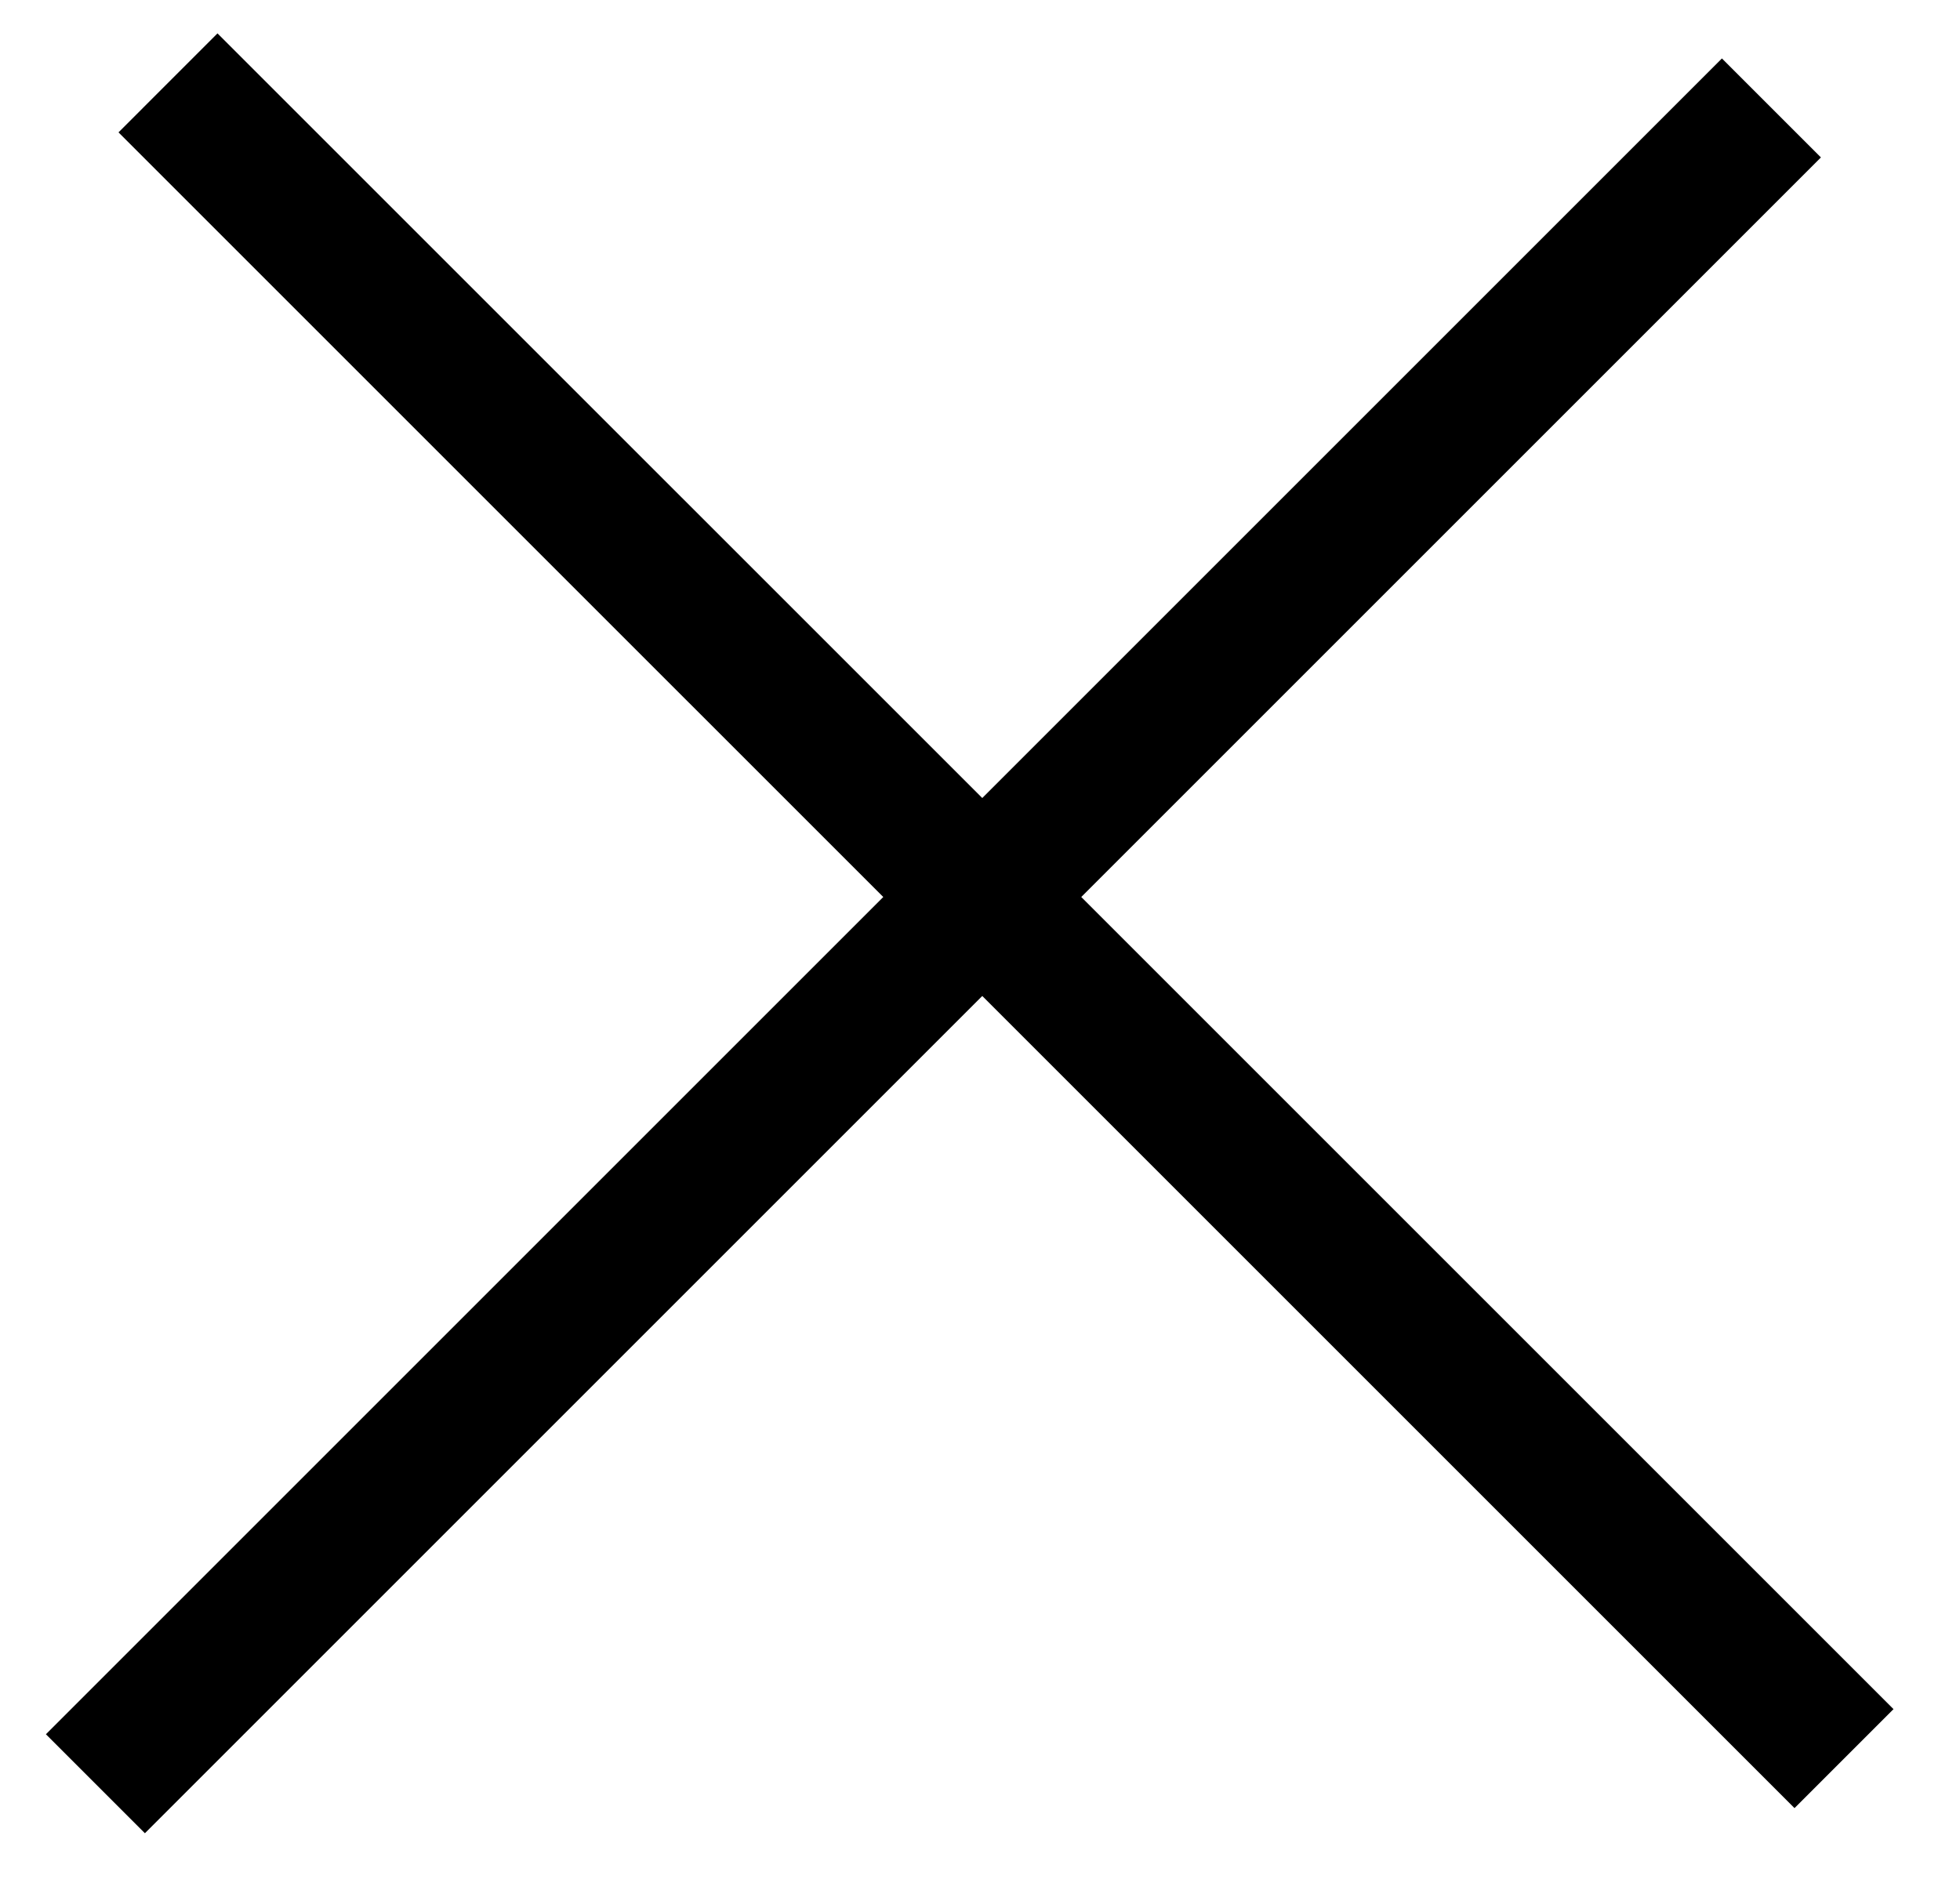
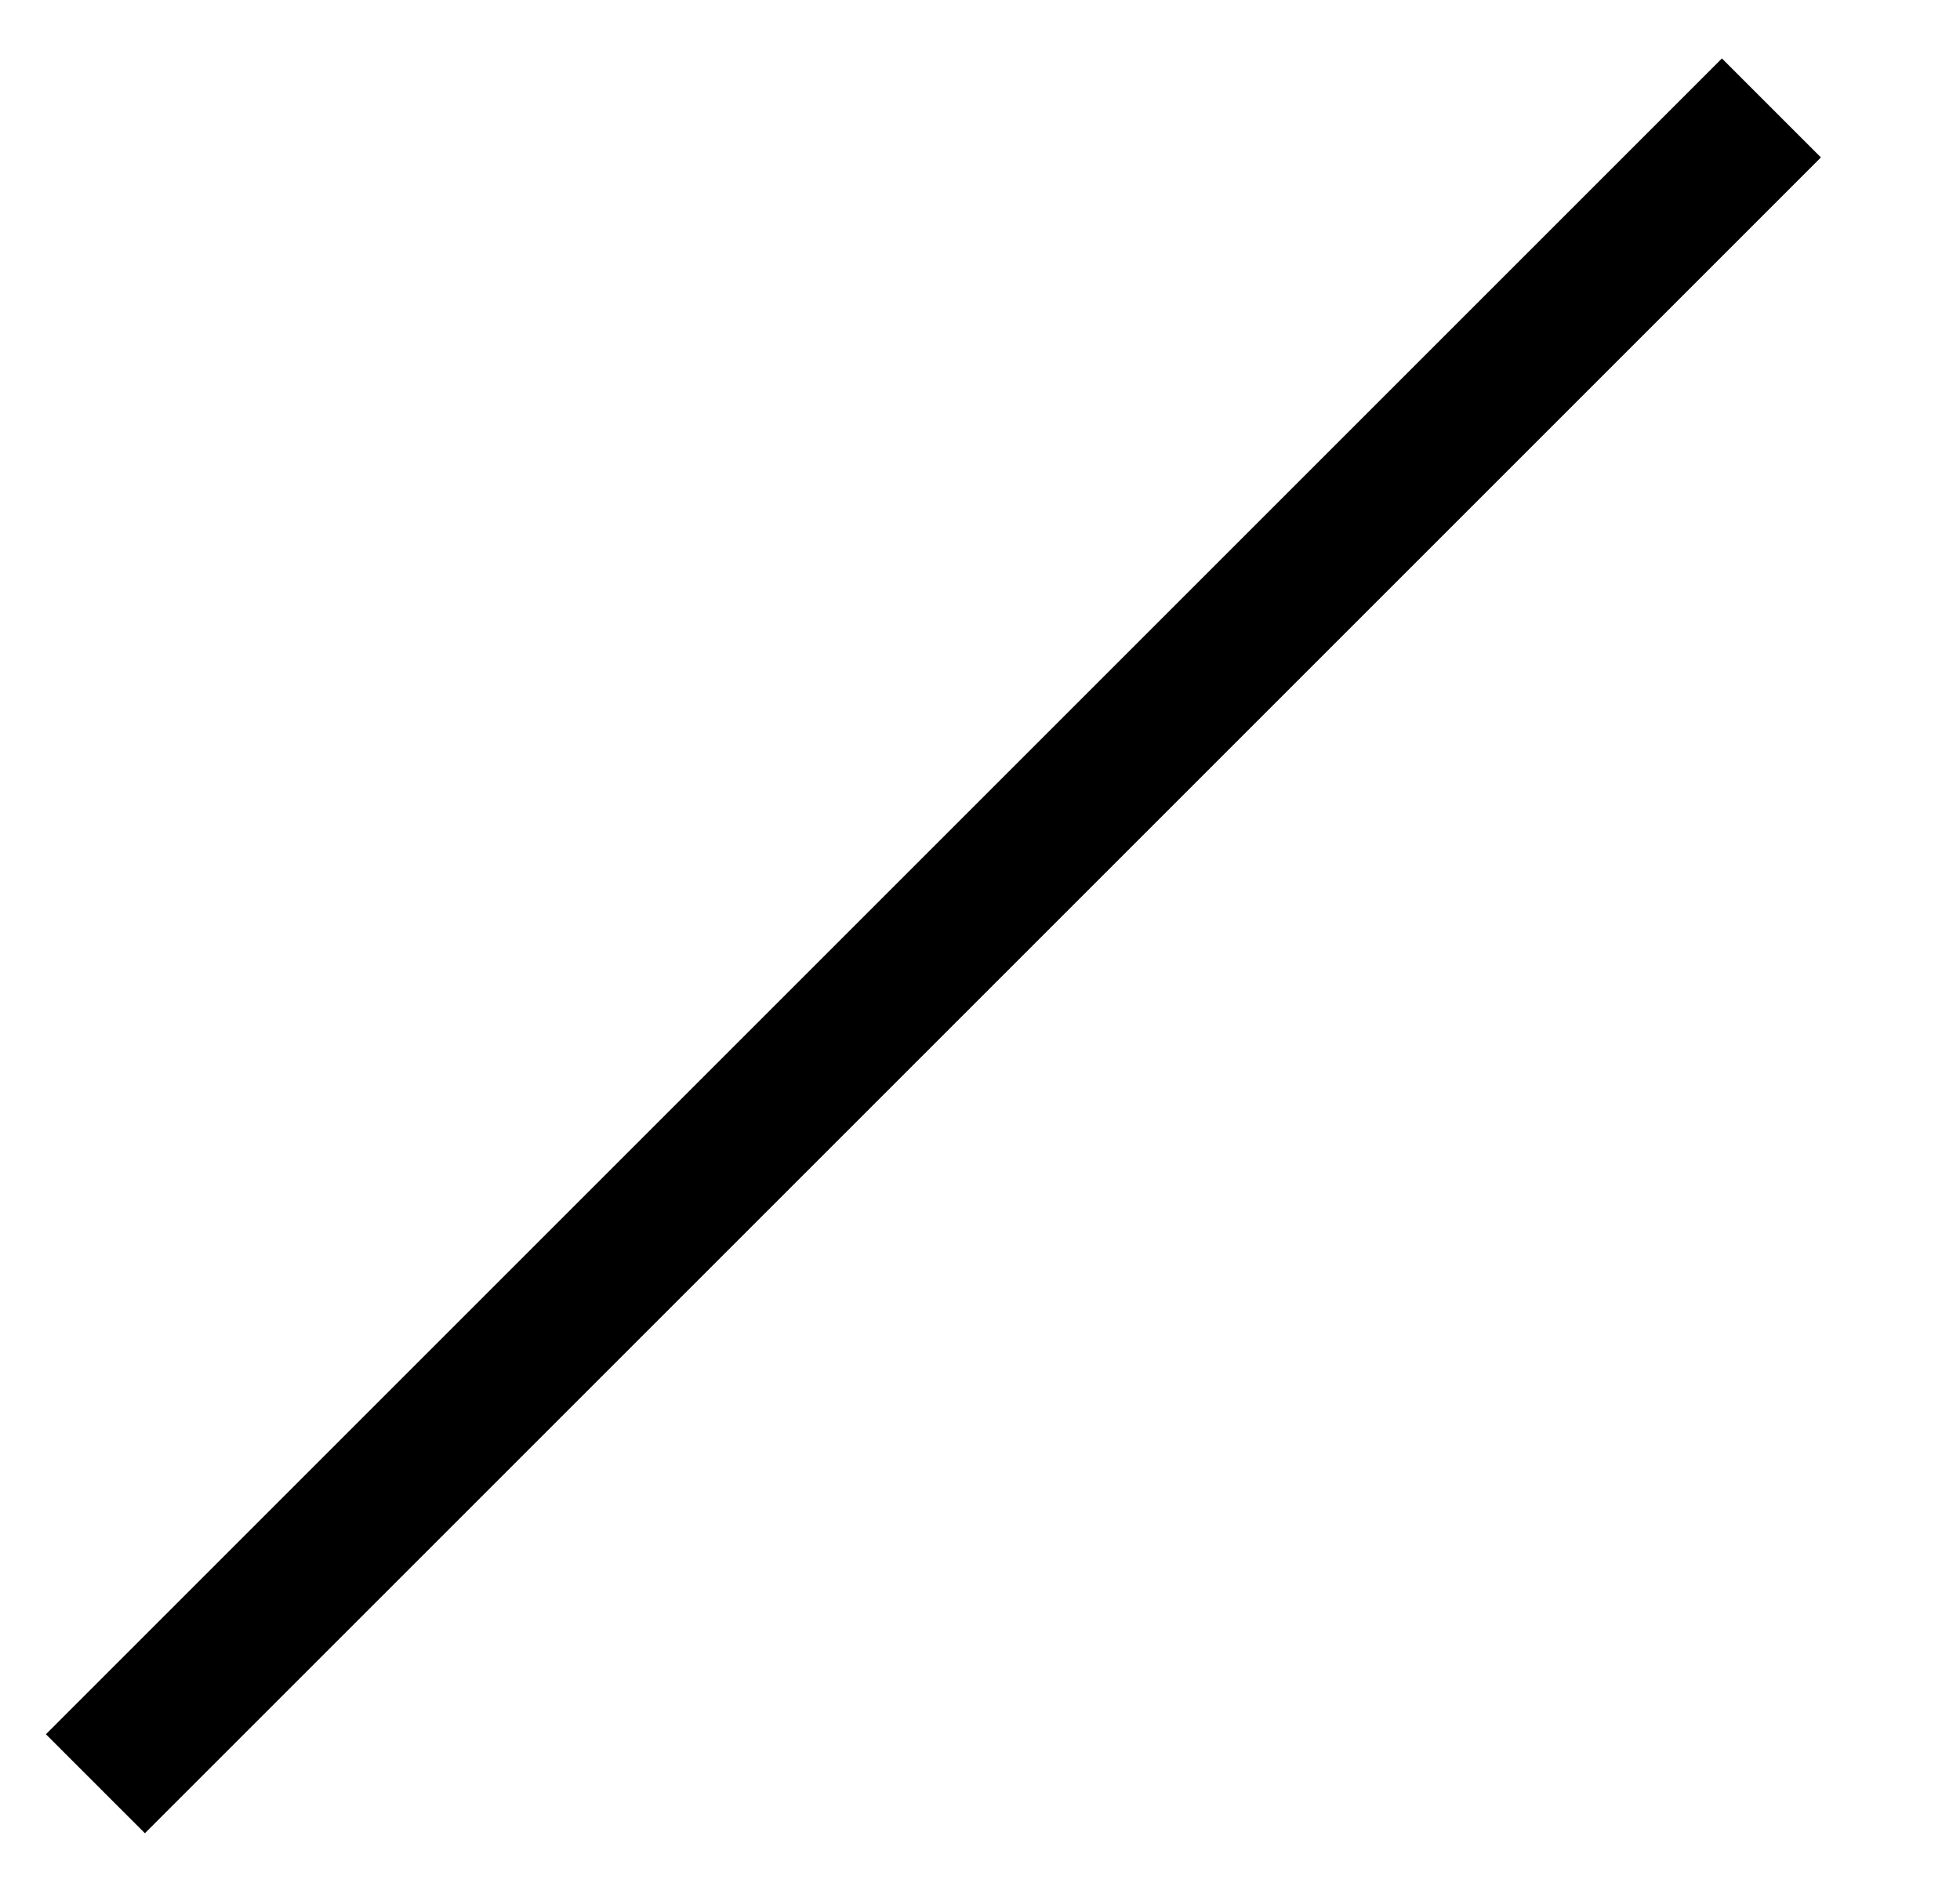
<svg xmlns="http://www.w3.org/2000/svg" width="28" height="27" viewBox="0 0 28 27" fill="none">
  <g id="Group 4">
-     <path id="Line 260" d="M2.4 1.184L26.343 25.126" stroke="black" stroke-width="2" />
    <line id="Line 260_2" x1="25.306" y1="1.542" x2="1.363" y2="25.485" stroke="black" stroke-width="2" />
  </g>
</svg>